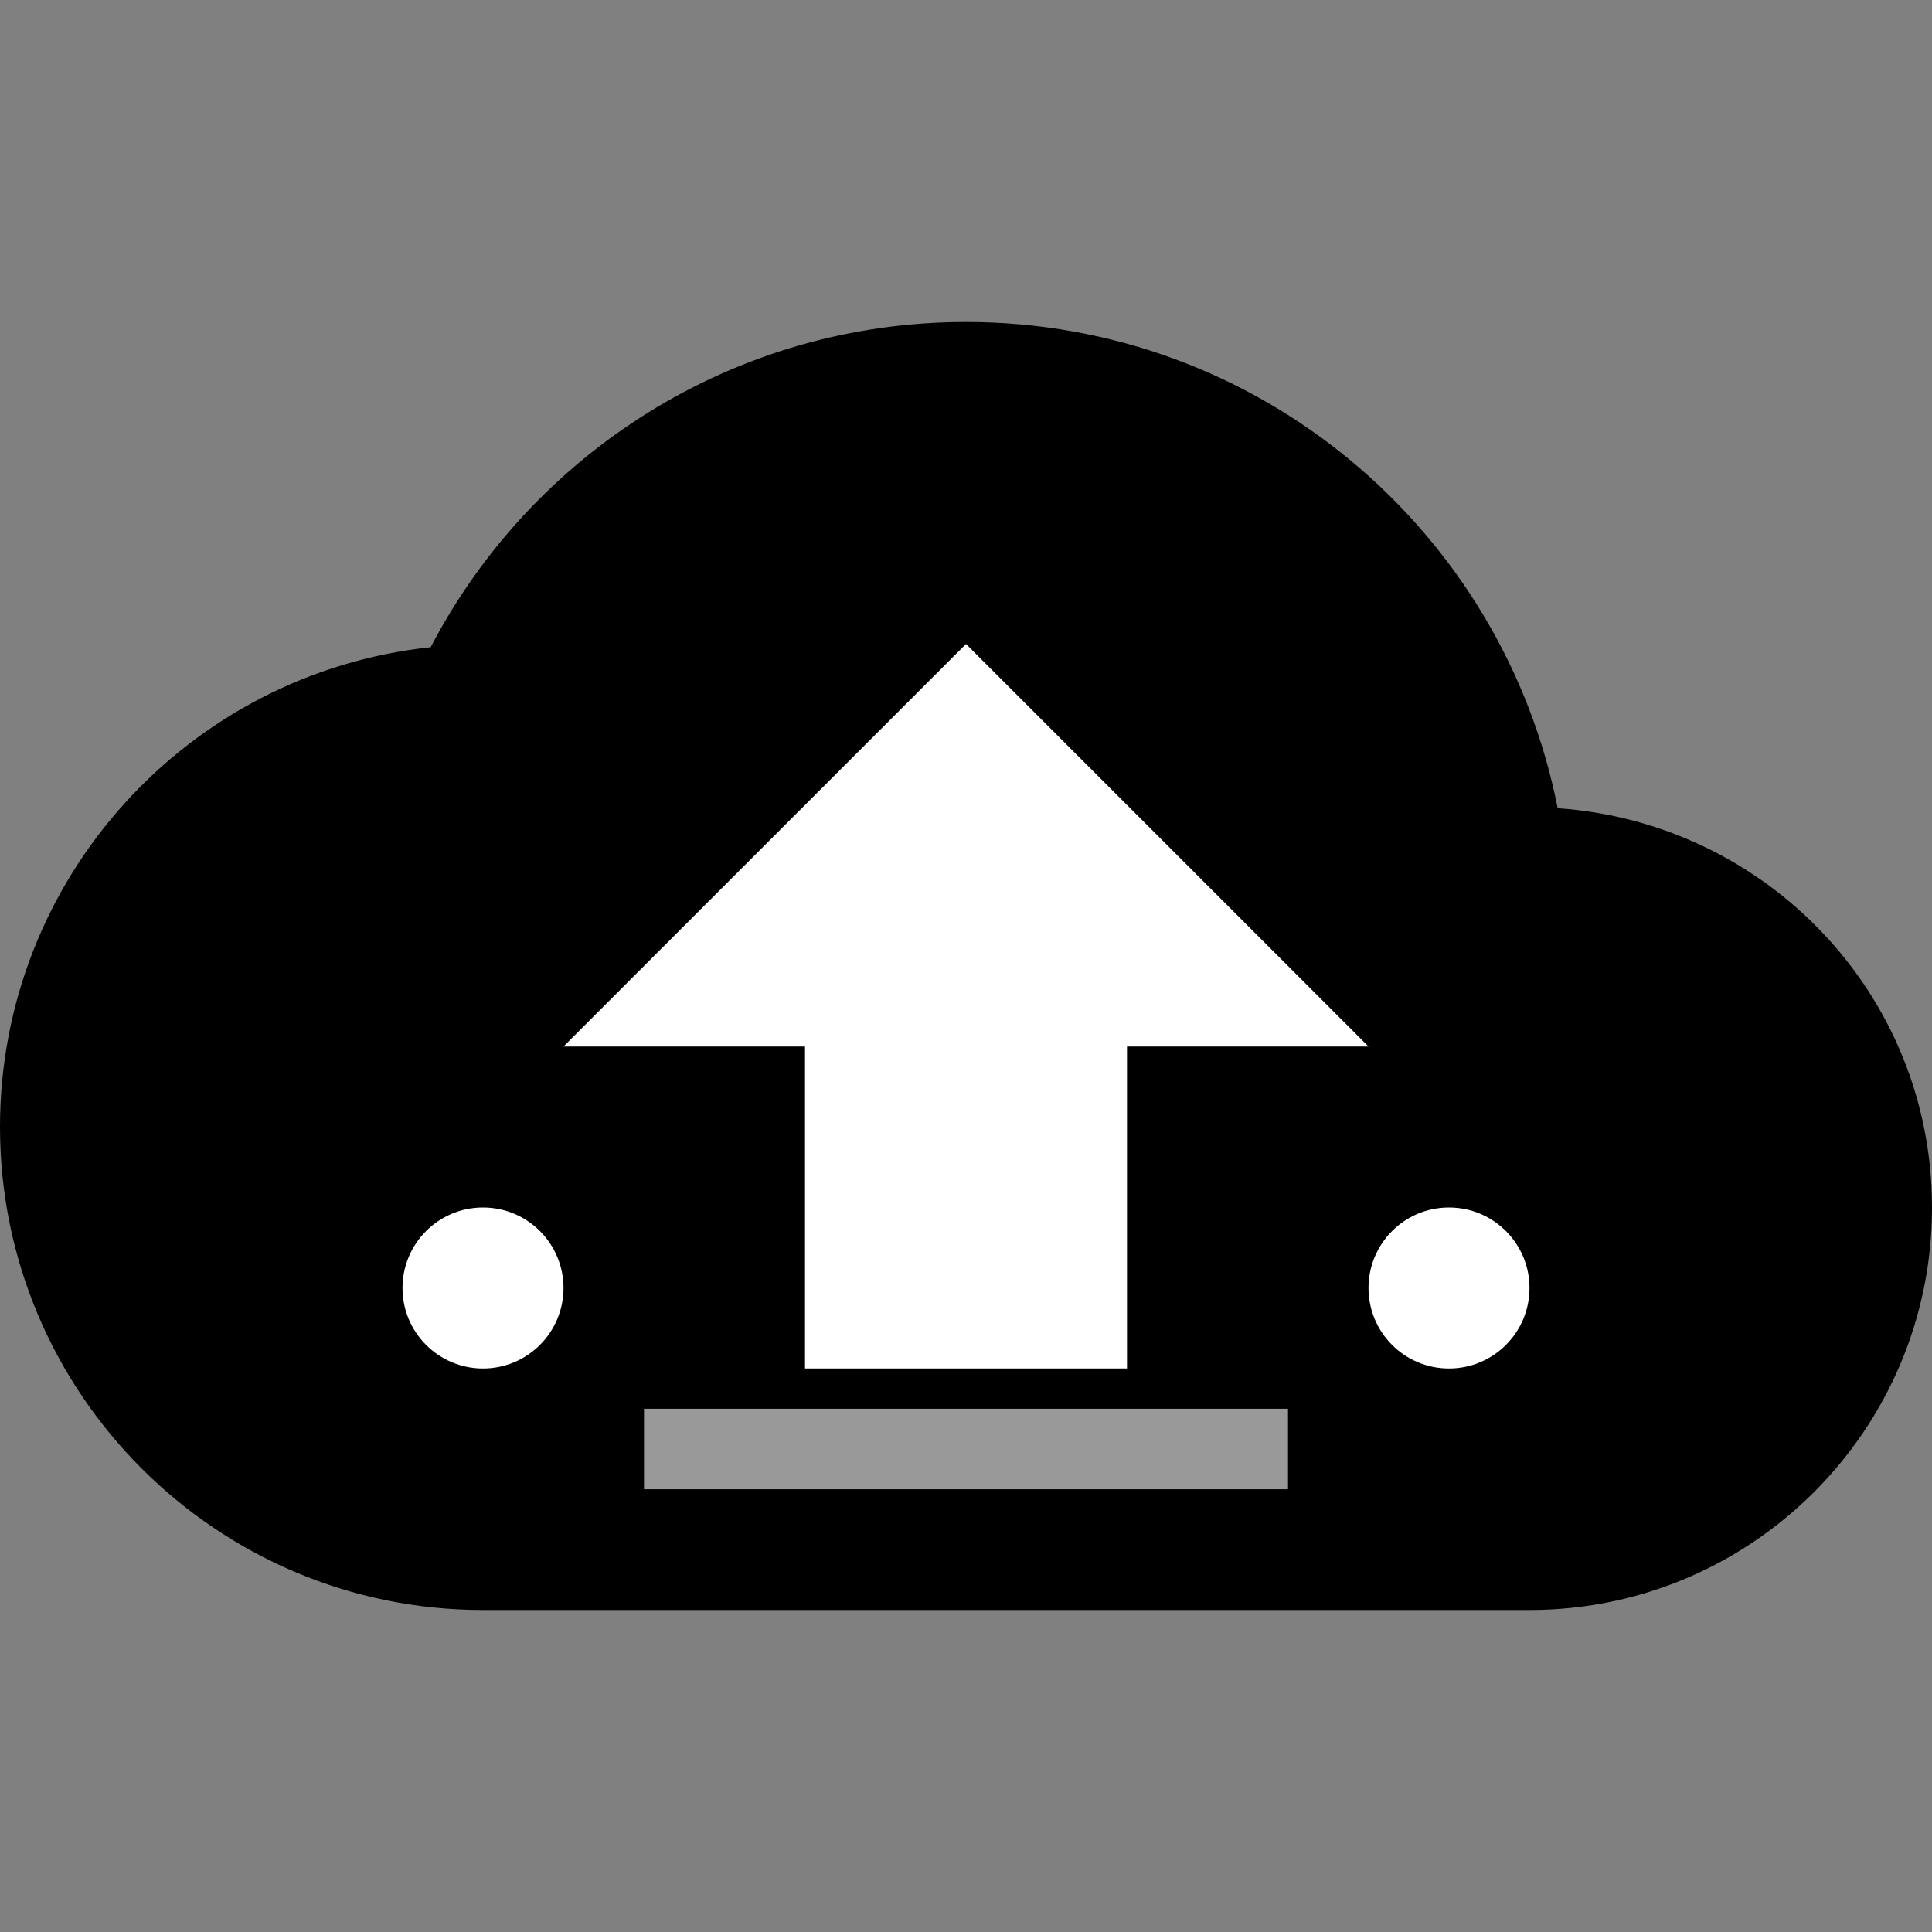
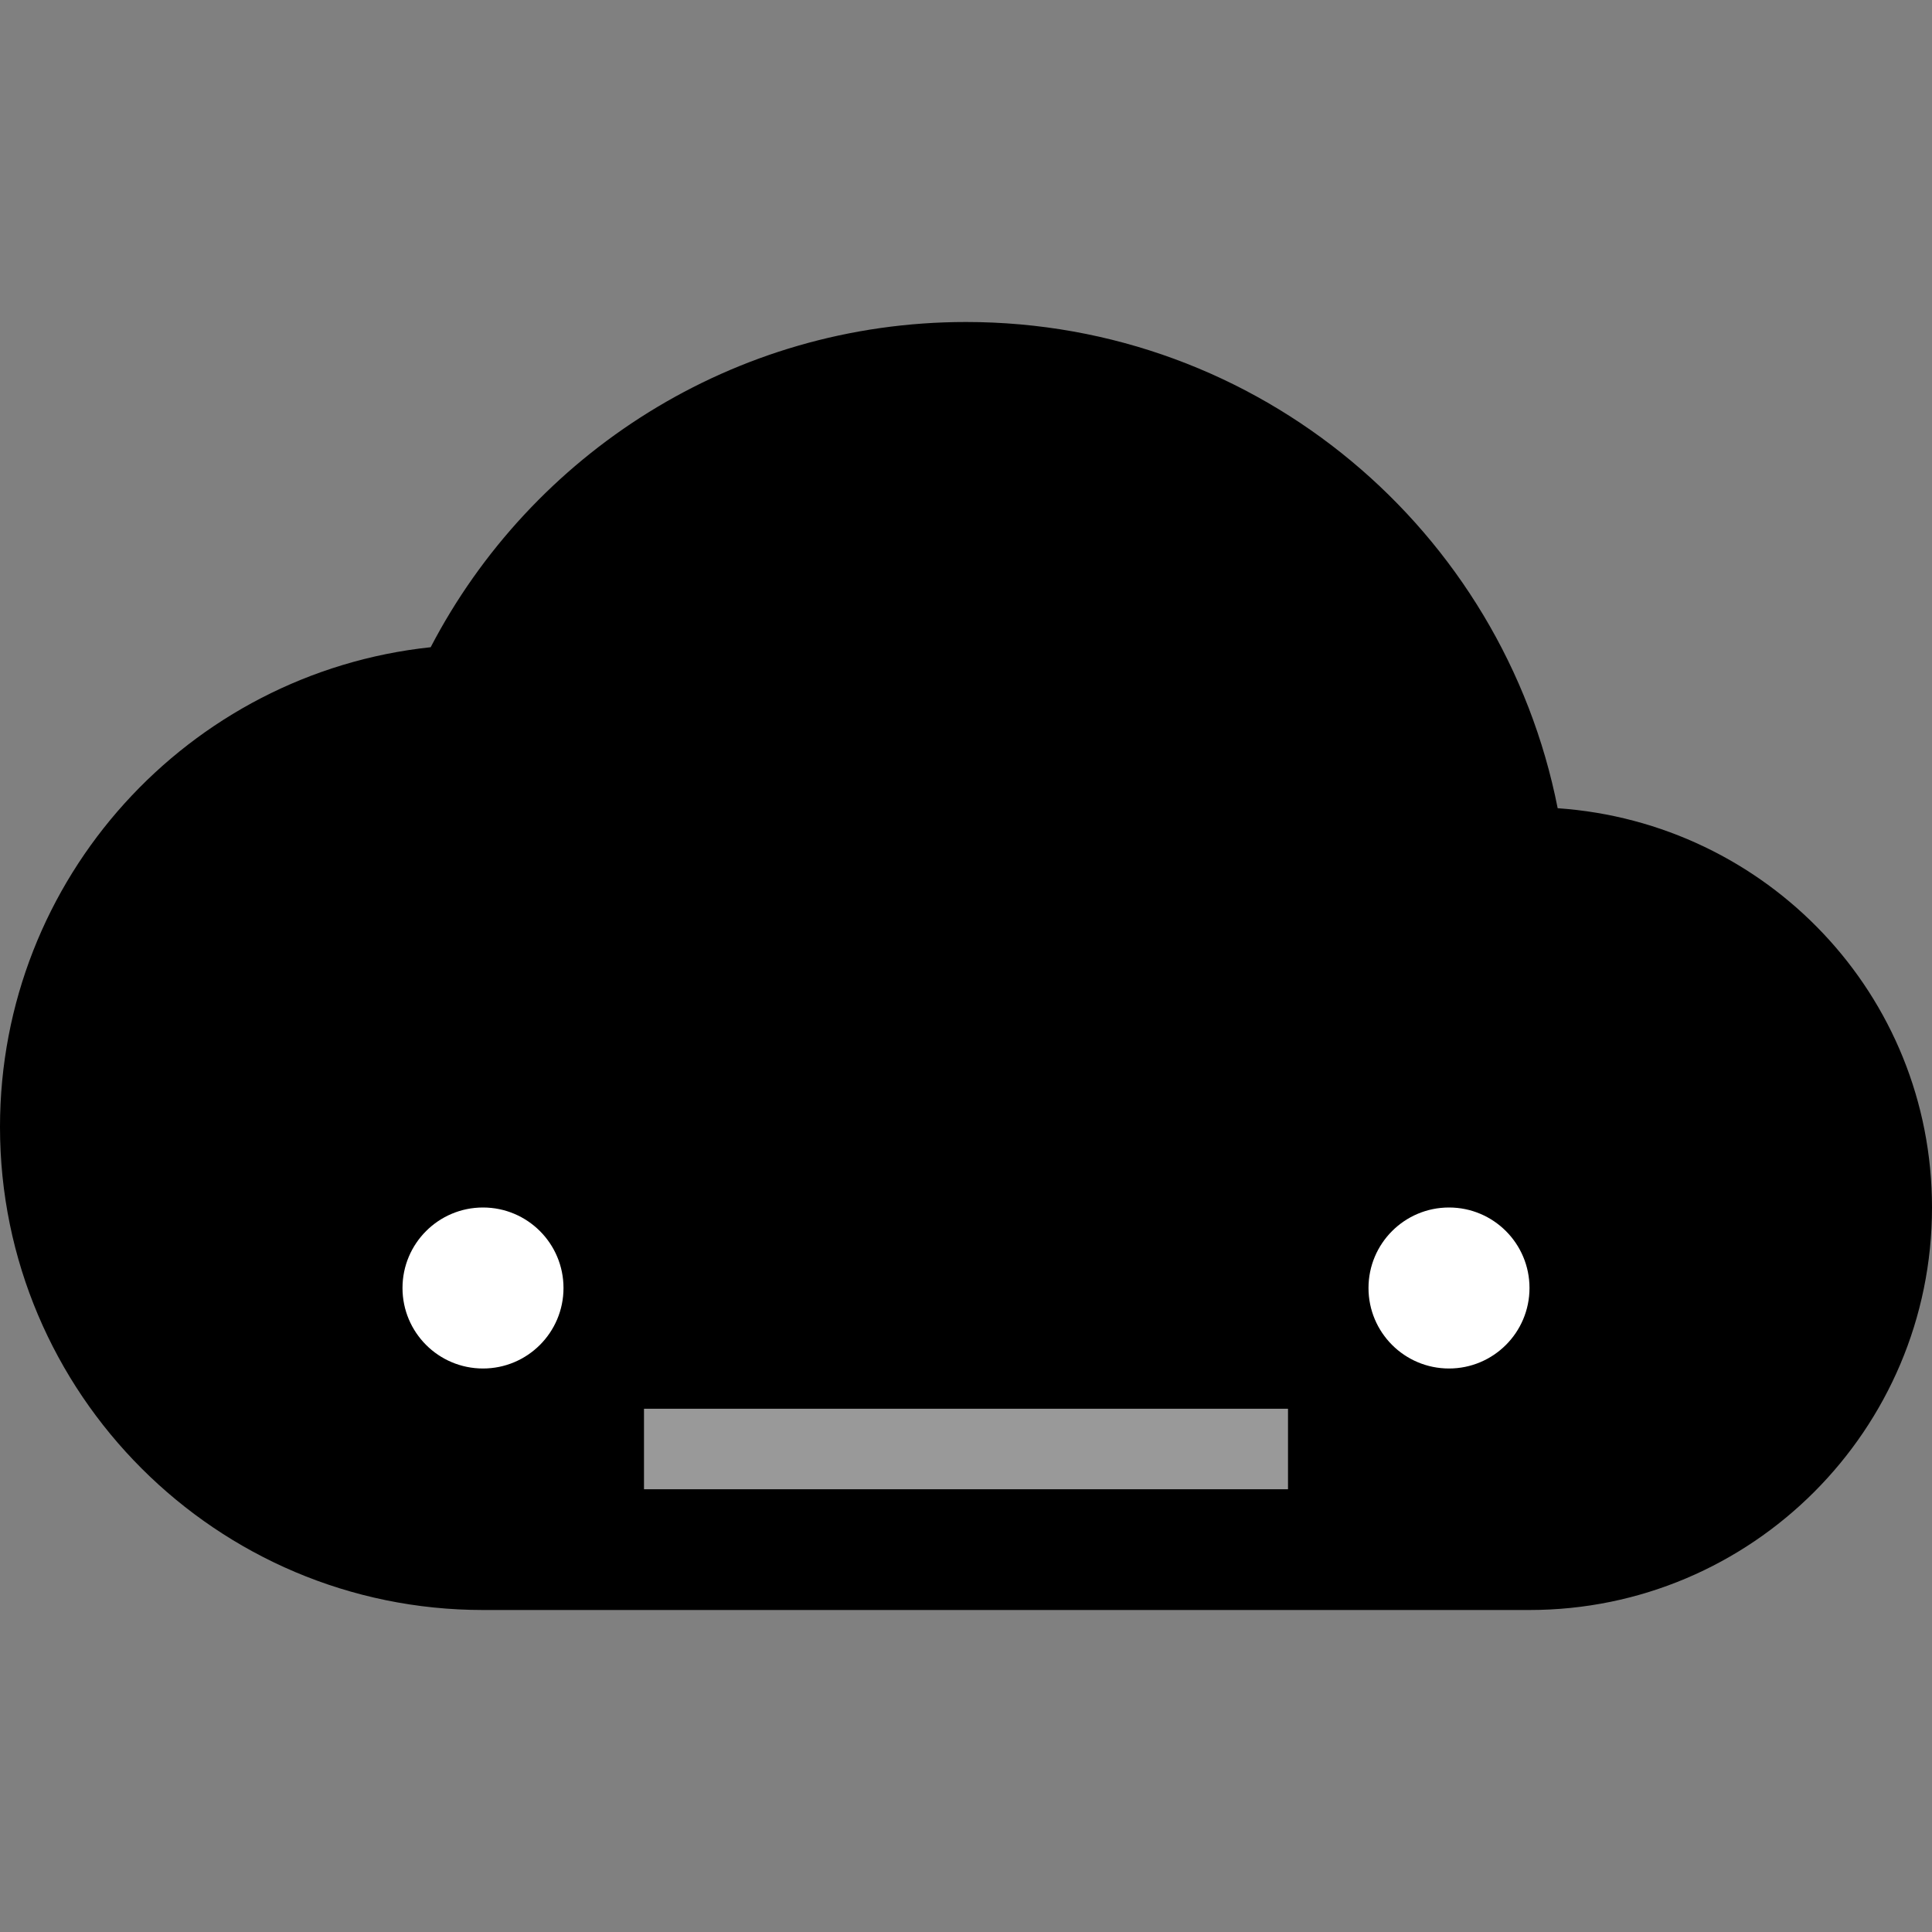
<svg xmlns="http://www.w3.org/2000/svg" viewBox="0 0 24 24" fill="none">
  <rect x="0" y="0" width="24" height="24" fill="#808080" stroke="none" />
  <path d="M19.35 10.04C18.67 6.59 15.64 4 12 4C9.11 4 6.6 5.64 5.35 8.04C2.34 8.36 0 10.91 0 14C0 17.31 2.69 20 6 20H19C21.76 20 24 17.76 24 15C24 12.36 21.95 10.22 19.35 10.04Z" fill="currentColor" />
-   <path d="M14 13V17H10V13H7L12 8L17 13H14Z" fill="#fff" />
  <circle cx="6" cy="16" r="1" fill="#fff" />
  <circle cx="18" cy="16" r="1" fill="#fff" />
  <path d="M8 18H16" stroke="#fff" stroke-width="1" opacity="0.6" />
</svg>